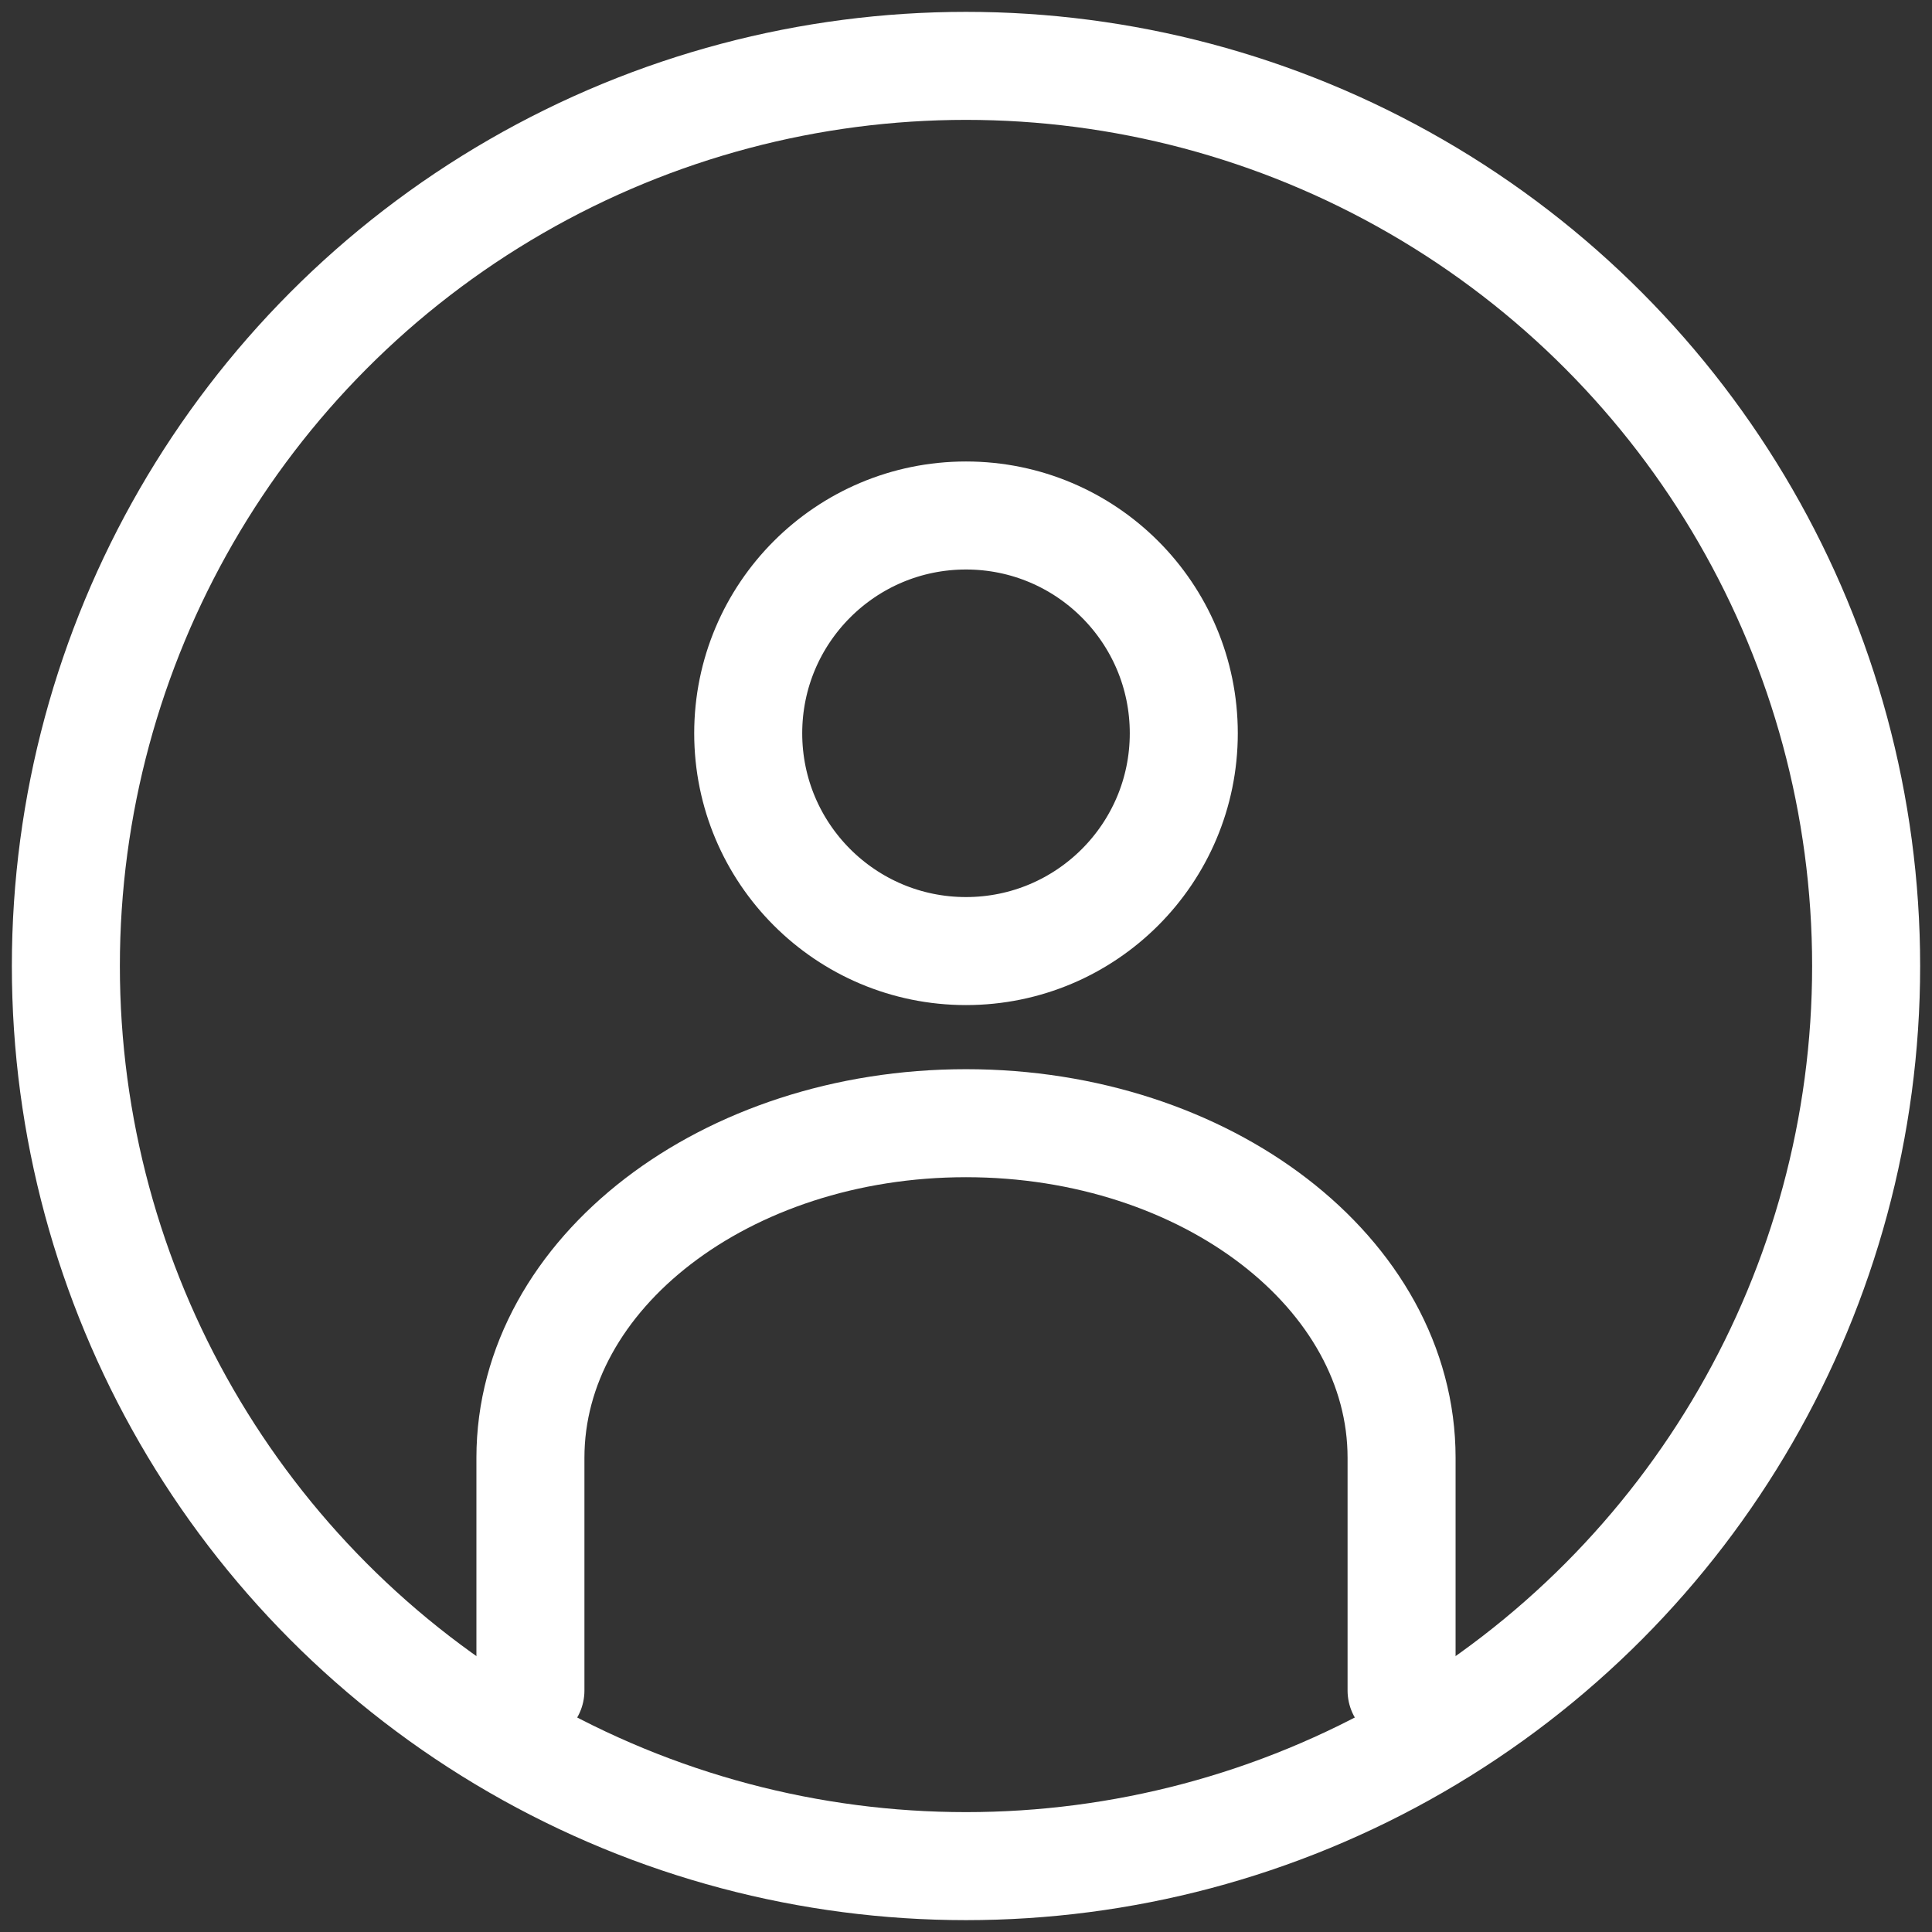
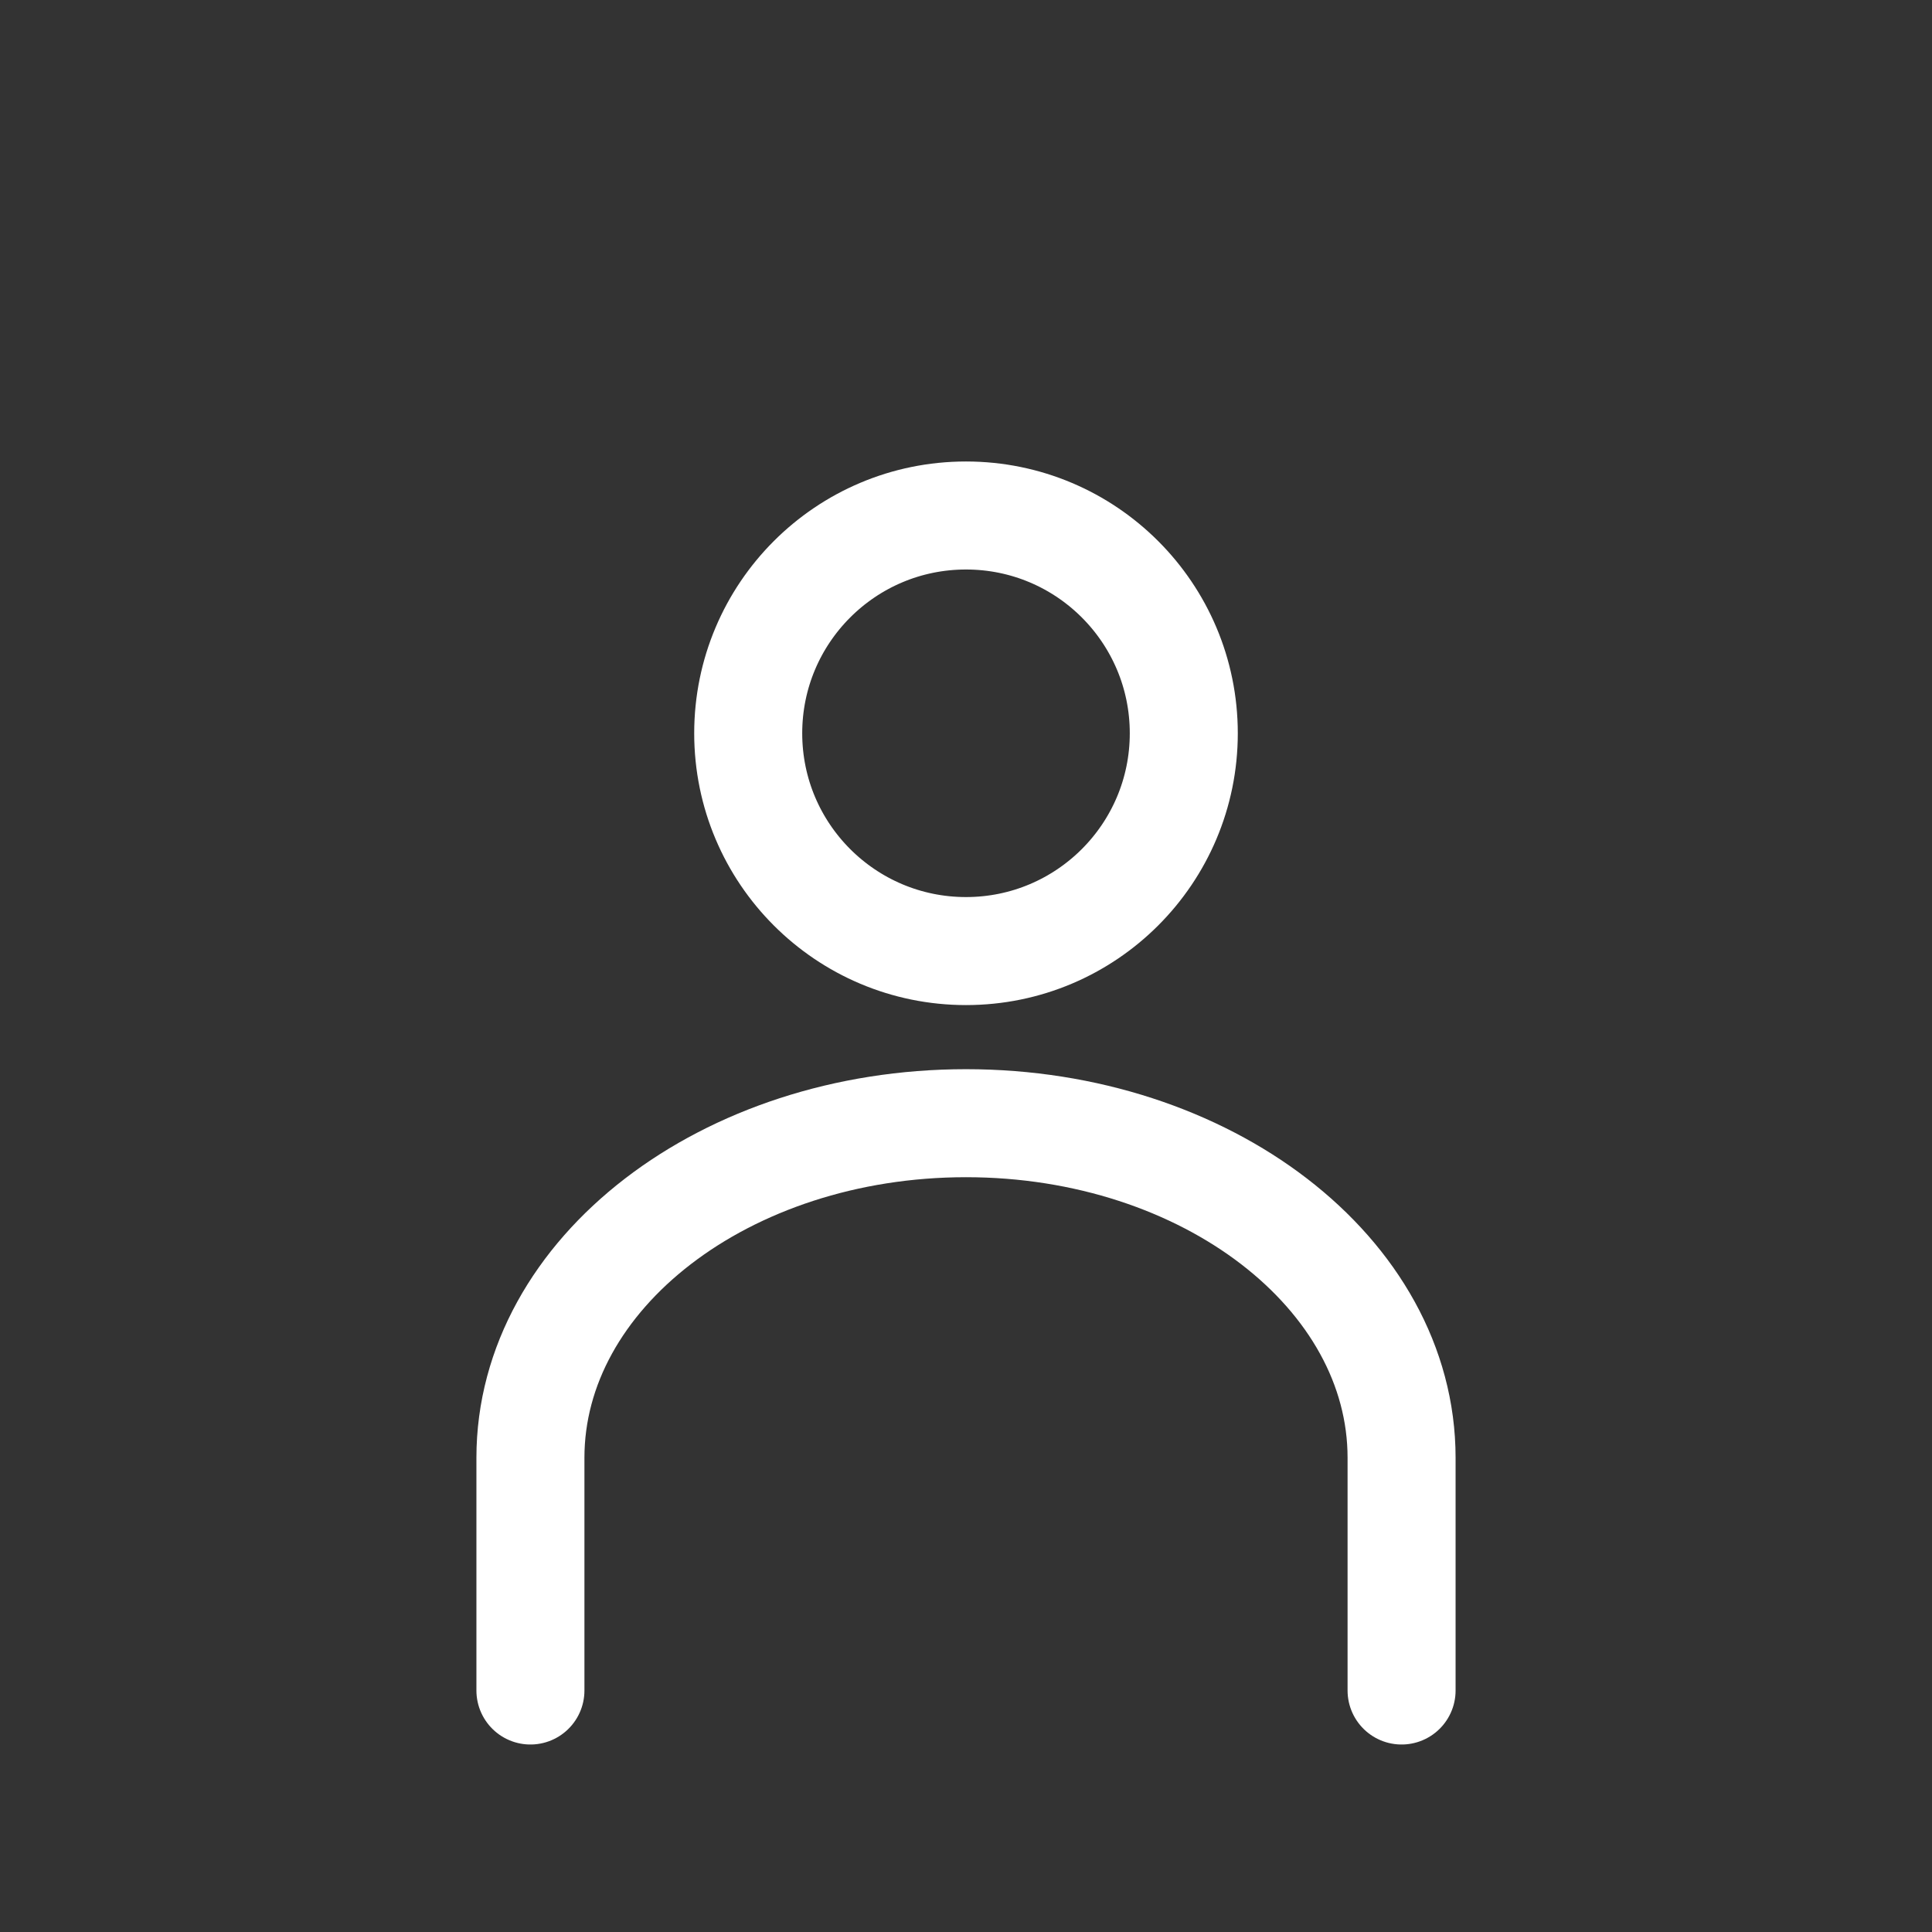
<svg xmlns="http://www.w3.org/2000/svg" version="1.1" x="0px" y="0px" viewBox="0 0 22 22" enable-background="new 0 0 22 22" xml:space="preserve">
  <rect x="0" y="0" width="22" height="22" fill="#333333" stroke="none" />
  <g id="Bounding_Box">
    <g>
-       <rect x="-21" y="-21" fill="none" width="22" height="22" />
-     </g>
+       </g>
  </g>
  <g id="Icon">
    <path fill="none" stroke="#FFFFFF" stroke-width="1.23" stroke-linecap="round" stroke-miterlimit="10" d="M15.96,19.25v-2.65   c0-2.1-2.22-3.81-4.96-3.81s-4.96,1.71-4.96,3.81v2.65" />
    <circle fill="none" stroke="#FFFFFF" stroke-width="1.23" stroke-linecap="round" stroke-miterlimit="10" cx="11" cy="8.35" r="2.48" />
-     <circle fill="none" stroke="#FFFFFF" stroke-width="1.23" stroke-linecap="round" stroke-miterlimit="10" cx="11" cy="11" r="10.25" />
  </g>
</svg>